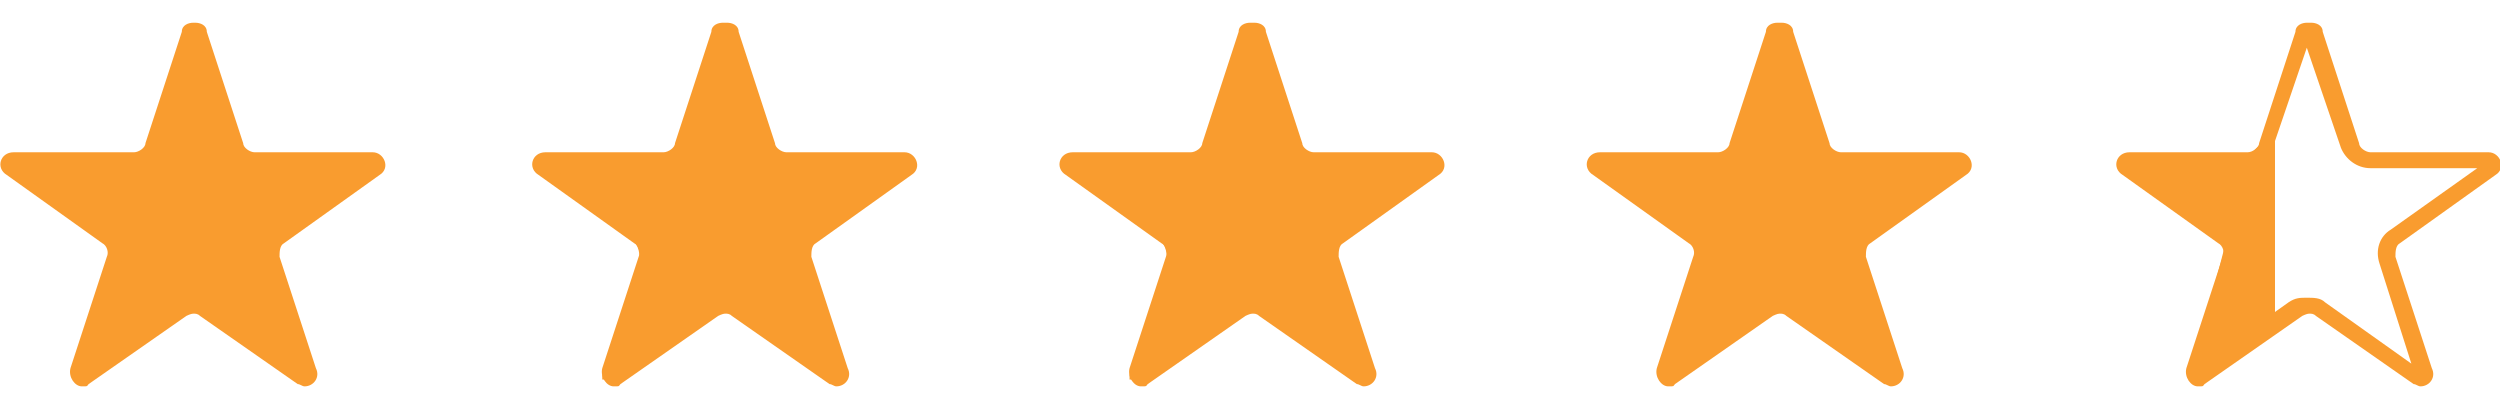
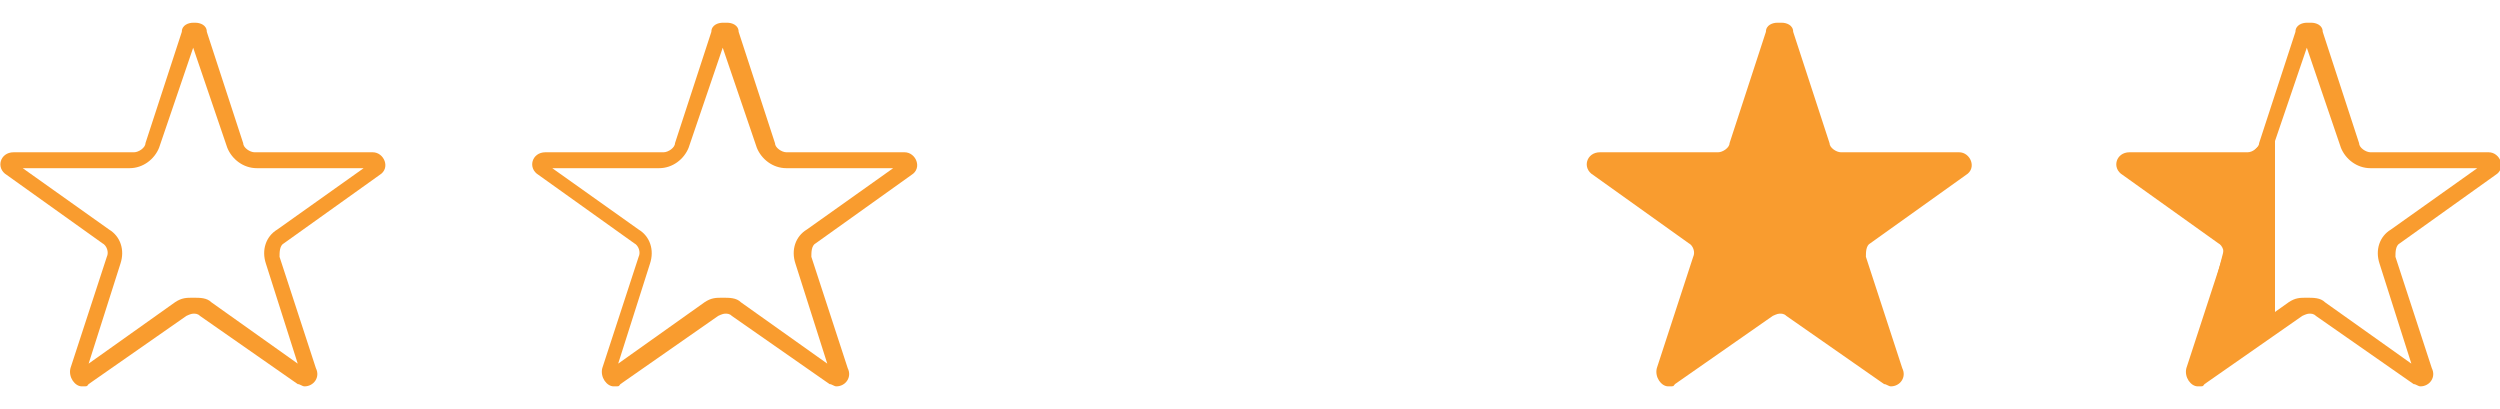
<svg xmlns="http://www.w3.org/2000/svg" id="Layer_1" version="1.1" viewBox="0 0 110 18">
  <defs>
    <style>
      .st0 {
        fill: #f99c2f;
      }
    </style>
  </defs>
  <g>
-     <path class="st0" d="M13.5,16.7s0,0-.1,0l-4.3-3c-.2-.1-.4-.2-.6-.2s-.4,0-.6.2l-4.3,3s0,0-.1,0c0,0-.1,0-.2,0,0,0,0-.1,0-.2l1.6-4.9c.1-.4,0-.8-.3-1.1L.5,7.4c-.1,0,0-.2,0-.2,0,0,0-.1.2-.1h5.2c.4,0,.8-.3.9-.7l1.6-4.9c0-.1.1-.1.2-.1s.1,0,.2.1l1.6,4.9c.1.4.5.7.9.7h5.2c.1,0,.2,0,.2.1,0,0,0,.1,0,.2l-4.2,3c-.3.2-.5.7-.3,1.1l1.6,4.9c0,0,0,.1,0,.2,0,0-.1,0-.2,0Z" />
    <path class="st0" d="M8.5,2.1l1.5,4.4c.2.5.7.9,1.3.9h4.7l-3.8,2.7c-.5.3-.7.9-.5,1.5l1.4,4.4-3.8-2.7c-.2-.2-.5-.2-.8-.2s-.5,0-.8.2l-3.8,2.7,1.4-4.4c.2-.6,0-1.2-.5-1.5l-3.8-2.7h4.7c.6,0,1.1-.4,1.3-.9l1.5-4.4M8.5,1c-.2,0-.5.1-.5.4l-1.6,4.9c0,.2-.3.4-.5.4H.6c-.6,0-.8.7-.3,1l4.2,3c.2.1.3.4.2.6l-1.6,4.9c-.1.4.2.8.5.8s.2,0,.3-.1l4.3-3c0,0,.2-.1.3-.1s.2,0,.3.1l4.3,3c.1,0,.2.1.3.1.4,0,.7-.4.5-.8l-1.6-4.9c0-.2,0-.5.2-.6l4.2-3c.5-.3.2-1-.3-1h-5.2c-.2,0-.5-.2-.5-.4l-1.6-4.9c0-.3-.3-.4-.5-.4h0Z" />
  </g>
  <g>
-     <path class="st0" d="M36.7,16.7s0,0-.1,0l-4.3-3c-.2-.1-.4-.2-.6-.2s-.4,0-.6.2l-4.3,3s0,0-.1,0c0,0-.1,0-.2,0,0,0,0-.1,0-.2l1.6-4.9c.1-.4,0-.8-.3-1.1l-4.2-3c-.1,0,0-.2,0-.2,0,0,0-.1.2-.1h5.2c.4,0,.8-.3.9-.7l1.6-4.9c0-.1.1-.1.2-.1s.1,0,.2.1l1.6,4.9c.1.4.5.7.9.7h5.2c.1,0,.2,0,.2.1,0,0,0,.1,0,.2l-4.2,3c-.3.2-.5.7-.3,1.1l1.6,4.9c0,0,0,.1,0,.2,0,0-.1,0-.2,0Z" />
    <path class="st0" d="M31.8,2.1l1.5,4.4c.2.5.7.9,1.3.9h4.7l-3.8,2.7c-.5.3-.7.9-.5,1.5l1.4,4.4-3.8-2.7c-.2-.2-.5-.2-.8-.2s-.5,0-.8.2l-3.8,2.7,1.4-4.4c.2-.6,0-1.2-.5-1.5l-3.8-2.7h4.7c.6,0,1.1-.4,1.3-.9l1.5-4.4M31.8,1c-.2,0-.5.1-.5.4l-1.6,4.9c0,.2-.3.4-.5.4h-5.2c-.6,0-.8.7-.3,1l4.2,3c.2.1.3.4.2.6l-1.6,4.9c-.1.4.2.8.5.8s.2,0,.3-.1l4.3-3c0,0,.2-.1.3-.1s.2,0,.3.1l4.3,3c.1,0,.2.1.3.1.4,0,.7-.4.5-.8l-1.6-4.9c0-.2,0-.5.2-.6l4.2-3c.5-.3.2-1-.3-1h-5.2c-.2,0-.5-.2-.5-.4l-1.6-4.9c0-.3-.3-.4-.5-.4h0Z" />
  </g>
  <g>
-     <path class="st0" d="M59.9,16.7s0,0-.1,0l-4.3-3c-.2-.1-.4-.2-.6-.2s-.4,0-.6.2l-4.3,3s0,0-.1,0c0,0-.1,0-.2,0,0,0,0-.1,0-.2l1.6-4.9c.1-.4,0-.8-.3-1.1l-4.2-3c-.1,0,0-.2,0-.2,0,0,0-.1.2-.1h5.2c.4,0,.8-.3.9-.7l1.6-4.9c0-.1.1-.1.2-.1s.1,0,.2.1l1.6,4.9c.1.4.5.7.9.7h5.2c.1,0,.2,0,.2.1,0,0,0,.1,0,.2l-4.2,3c-.3.2-.5.7-.3,1.1l1.6,4.9c0,0,0,.1,0,.2,0,0-.1,0-.2,0Z" />
-     <path class="st0" d="M55,2.1l1.5,4.4c.2.5.7.9,1.3.9h4.7l-3.8,2.7c-.5.3-.7.9-.5,1.5l1.4,4.4-3.8-2.7c-.2-.2-.5-.2-.8-.2s-.5,0-.8.2l-3.8,2.7,1.4-4.4c.2-.6,0-1.2-.5-1.5l-3.8-2.7h4.7c.6,0,1.1-.4,1.3-.9l1.5-4.4M55,1c-.2,0-.5.1-.5.4l-1.6,4.9c0,.2-.3.4-.5.4h-5.2c-.6,0-.8.7-.3,1l4.2,3c.2.1.3.4.2.6l-1.6,4.9c-.1.4.2.8.5.8s.2,0,.3-.1l4.3-3c0,0,.2-.1.3-.1s.2,0,.3.1l4.3,3c.1,0,.2.1.3.1.4,0,.7-.4.5-.8l-1.6-4.9c0-.2,0-.5.2-.6l4.2-3c.5-.3.2-1-.3-1h-5.2c-.2,0-.5-.2-.5-.4l-1.6-4.9c0-.3-.3-.4-.5-.4h0Z" />
-   </g>
+     </g>
  <g>
    <path class="st0" d="M83.2,16.7s0,0-.1,0l-4.3-3c-.2-.1-.4-.2-.6-.2s-.4,0-.6.2l-4.3,3s0,0-.1,0c0,0-.1,0-.2,0,0,0,0-.1,0-.2l1.6-4.9c.1-.4,0-.8-.3-1.1l-4.2-3c-.1,0,0-.2,0-.2,0,0,0-.1.2-.1h5.2c.4,0,.8-.3.9-.7l1.6-4.9c0-.1.1-.1.2-.1s.1,0,.2.1l1.6,4.9c.1.4.5.7.9.7h5.2c.1,0,.2,0,.2.1,0,0,0,.1,0,.2l-4.2,3c-.3.2-.5.7-.3,1.1l1.6,4.9c0,0,0,.1,0,.2,0,0-.1,0-.2,0Z" />
    <path class="st0" d="M78.2,2.1l1.5,4.4c.2.5.7.9,1.3.9h4.7l-3.8,2.7c-.5.3-.7.9-.5,1.5l1.4,4.4-3.8-2.7c-.2-.2-.5-.2-.8-.2s-.5,0-.8.2l-3.8,2.7,1.4-4.4c.2-.6,0-1.2-.5-1.5l-3.8-2.7h4.7c.6,0,1.1-.4,1.3-.9l1.5-4.4M78.2,1c-.2,0-.5.1-.5.4l-1.6,4.9c0,.2-.3.4-.5.4h-5.2c-.6,0-.8.7-.3,1l4.2,3c.2.1.3.4.2.6l-1.6,4.9c-.1.4.2.8.5.8s.2,0,.3-.1l4.3-3c0,0,.2-.1.3-.1s.2,0,.3.1l4.3,3c.1,0,.2.1.3.1.4,0,.7-.4.5-.8l-1.6-4.9c0-.2,0-.5.2-.6l4.2-3c.5-.3.2-1-.3-1h-5.2c-.2,0-.5-.2-.5-.4l-1.6-4.9c0-.3-.3-.4-.5-.4h0Z" />
  </g>
  <path class="st0" d="M101.5,2.1l1.5,4.4c.2.5.7.9,1.3.9h4.7l-3.8,2.7c-.5.3-.7.9-.5,1.5l1.4,4.4-3.8-2.7c-.2-.2-.5-.2-.8-.2s-.5,0-.8.2l-3.8,2.7,1.4-4.4c.2-.6,0-1.2-.5-1.5l-3.8-2.7h4.7c.6,0,1.1-.4,1.3-.9l1.5-4.4M101.5,1c-.2,0-.5.1-.5.4l-1.6,4.9c0,.2-.3.4-.5.4h-5.2c-.6,0-.8.7-.3,1l4.2,3c.2.1.3.4.2.6l-1.6,4.9c-.1.4.2.8.5.8s.2,0,.3-.1l4.3-3c0,0,.2-.1.3-.1s.2,0,.3.1l4.3,3c.1,0,.2.1.3.1.4,0,.7-.4.5-.8l-1.6-4.9c0-.2,0-.5.2-.6l4.2-3c.5-.3.2-1-.3-1h-5.2c-.2,0-.5-.2-.5-.4l-1.6-4.9c0-.3-.3-.4-.5-.4h0Z" />
  <polyline class="st0" points="100.1 14 100.1 5.7 98.8 7 93.7 7.2 97.9 10.8 96.4 16.6 99.7 14.4" />
</svg>